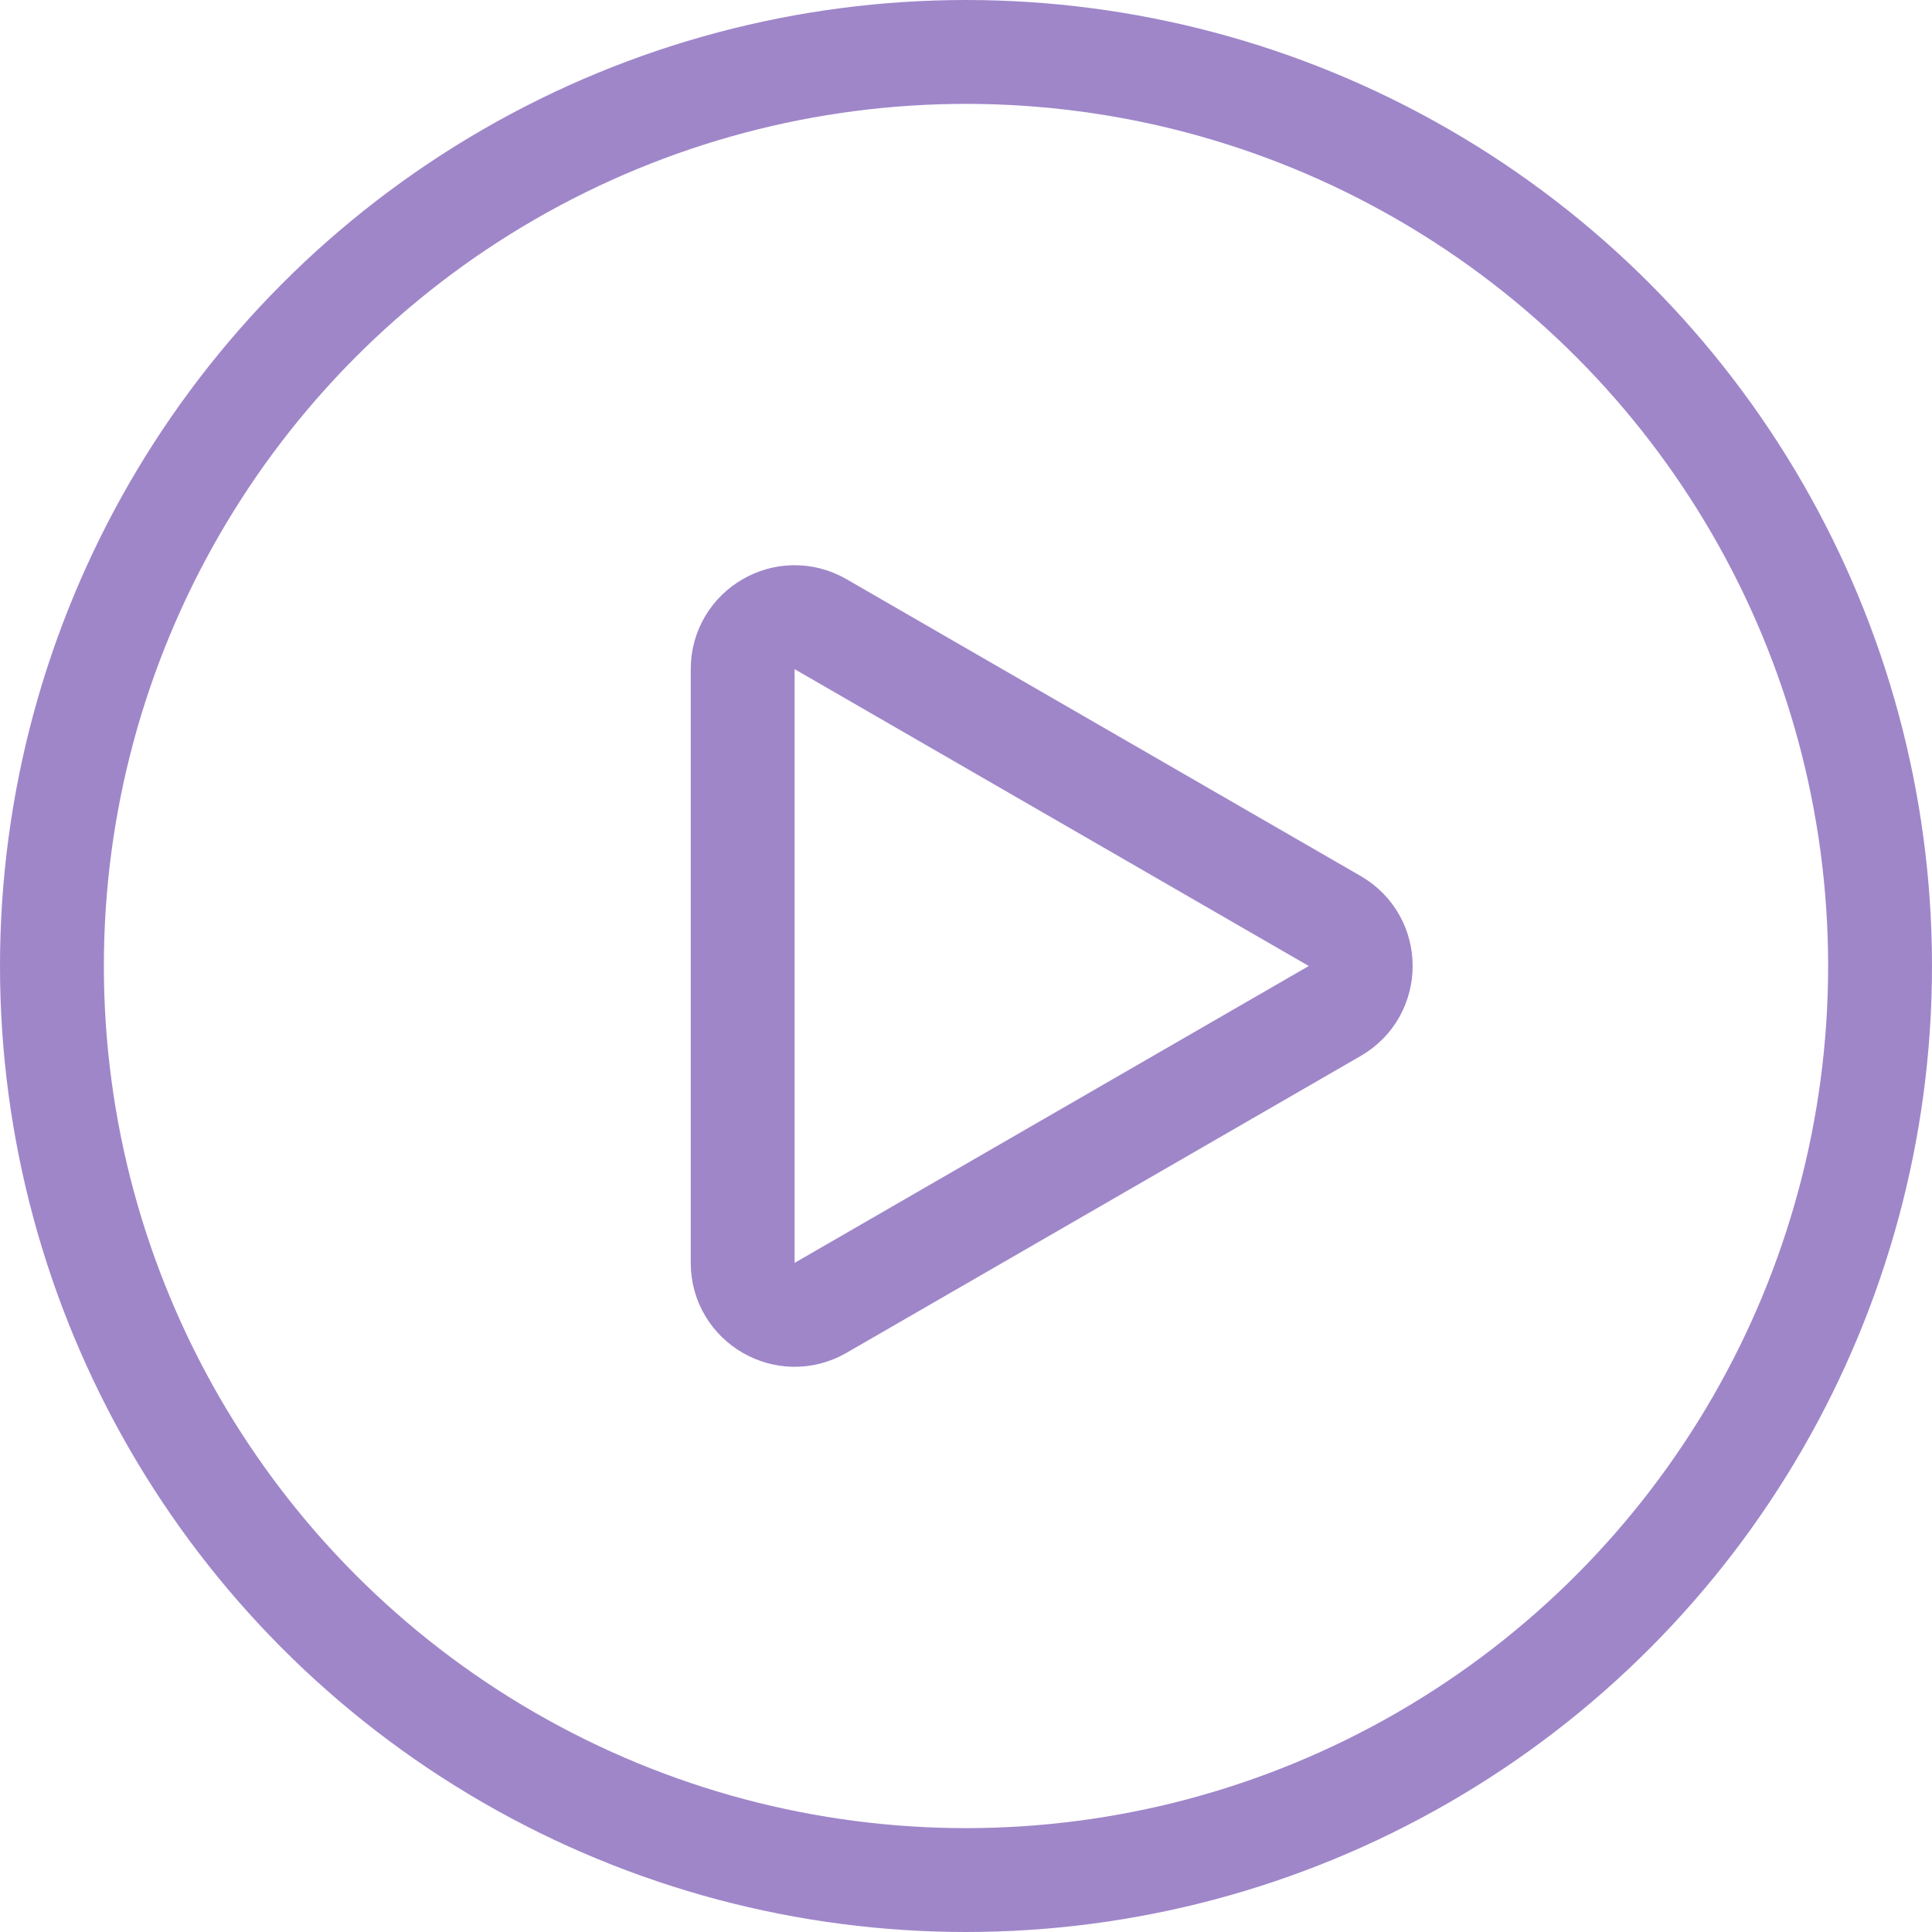
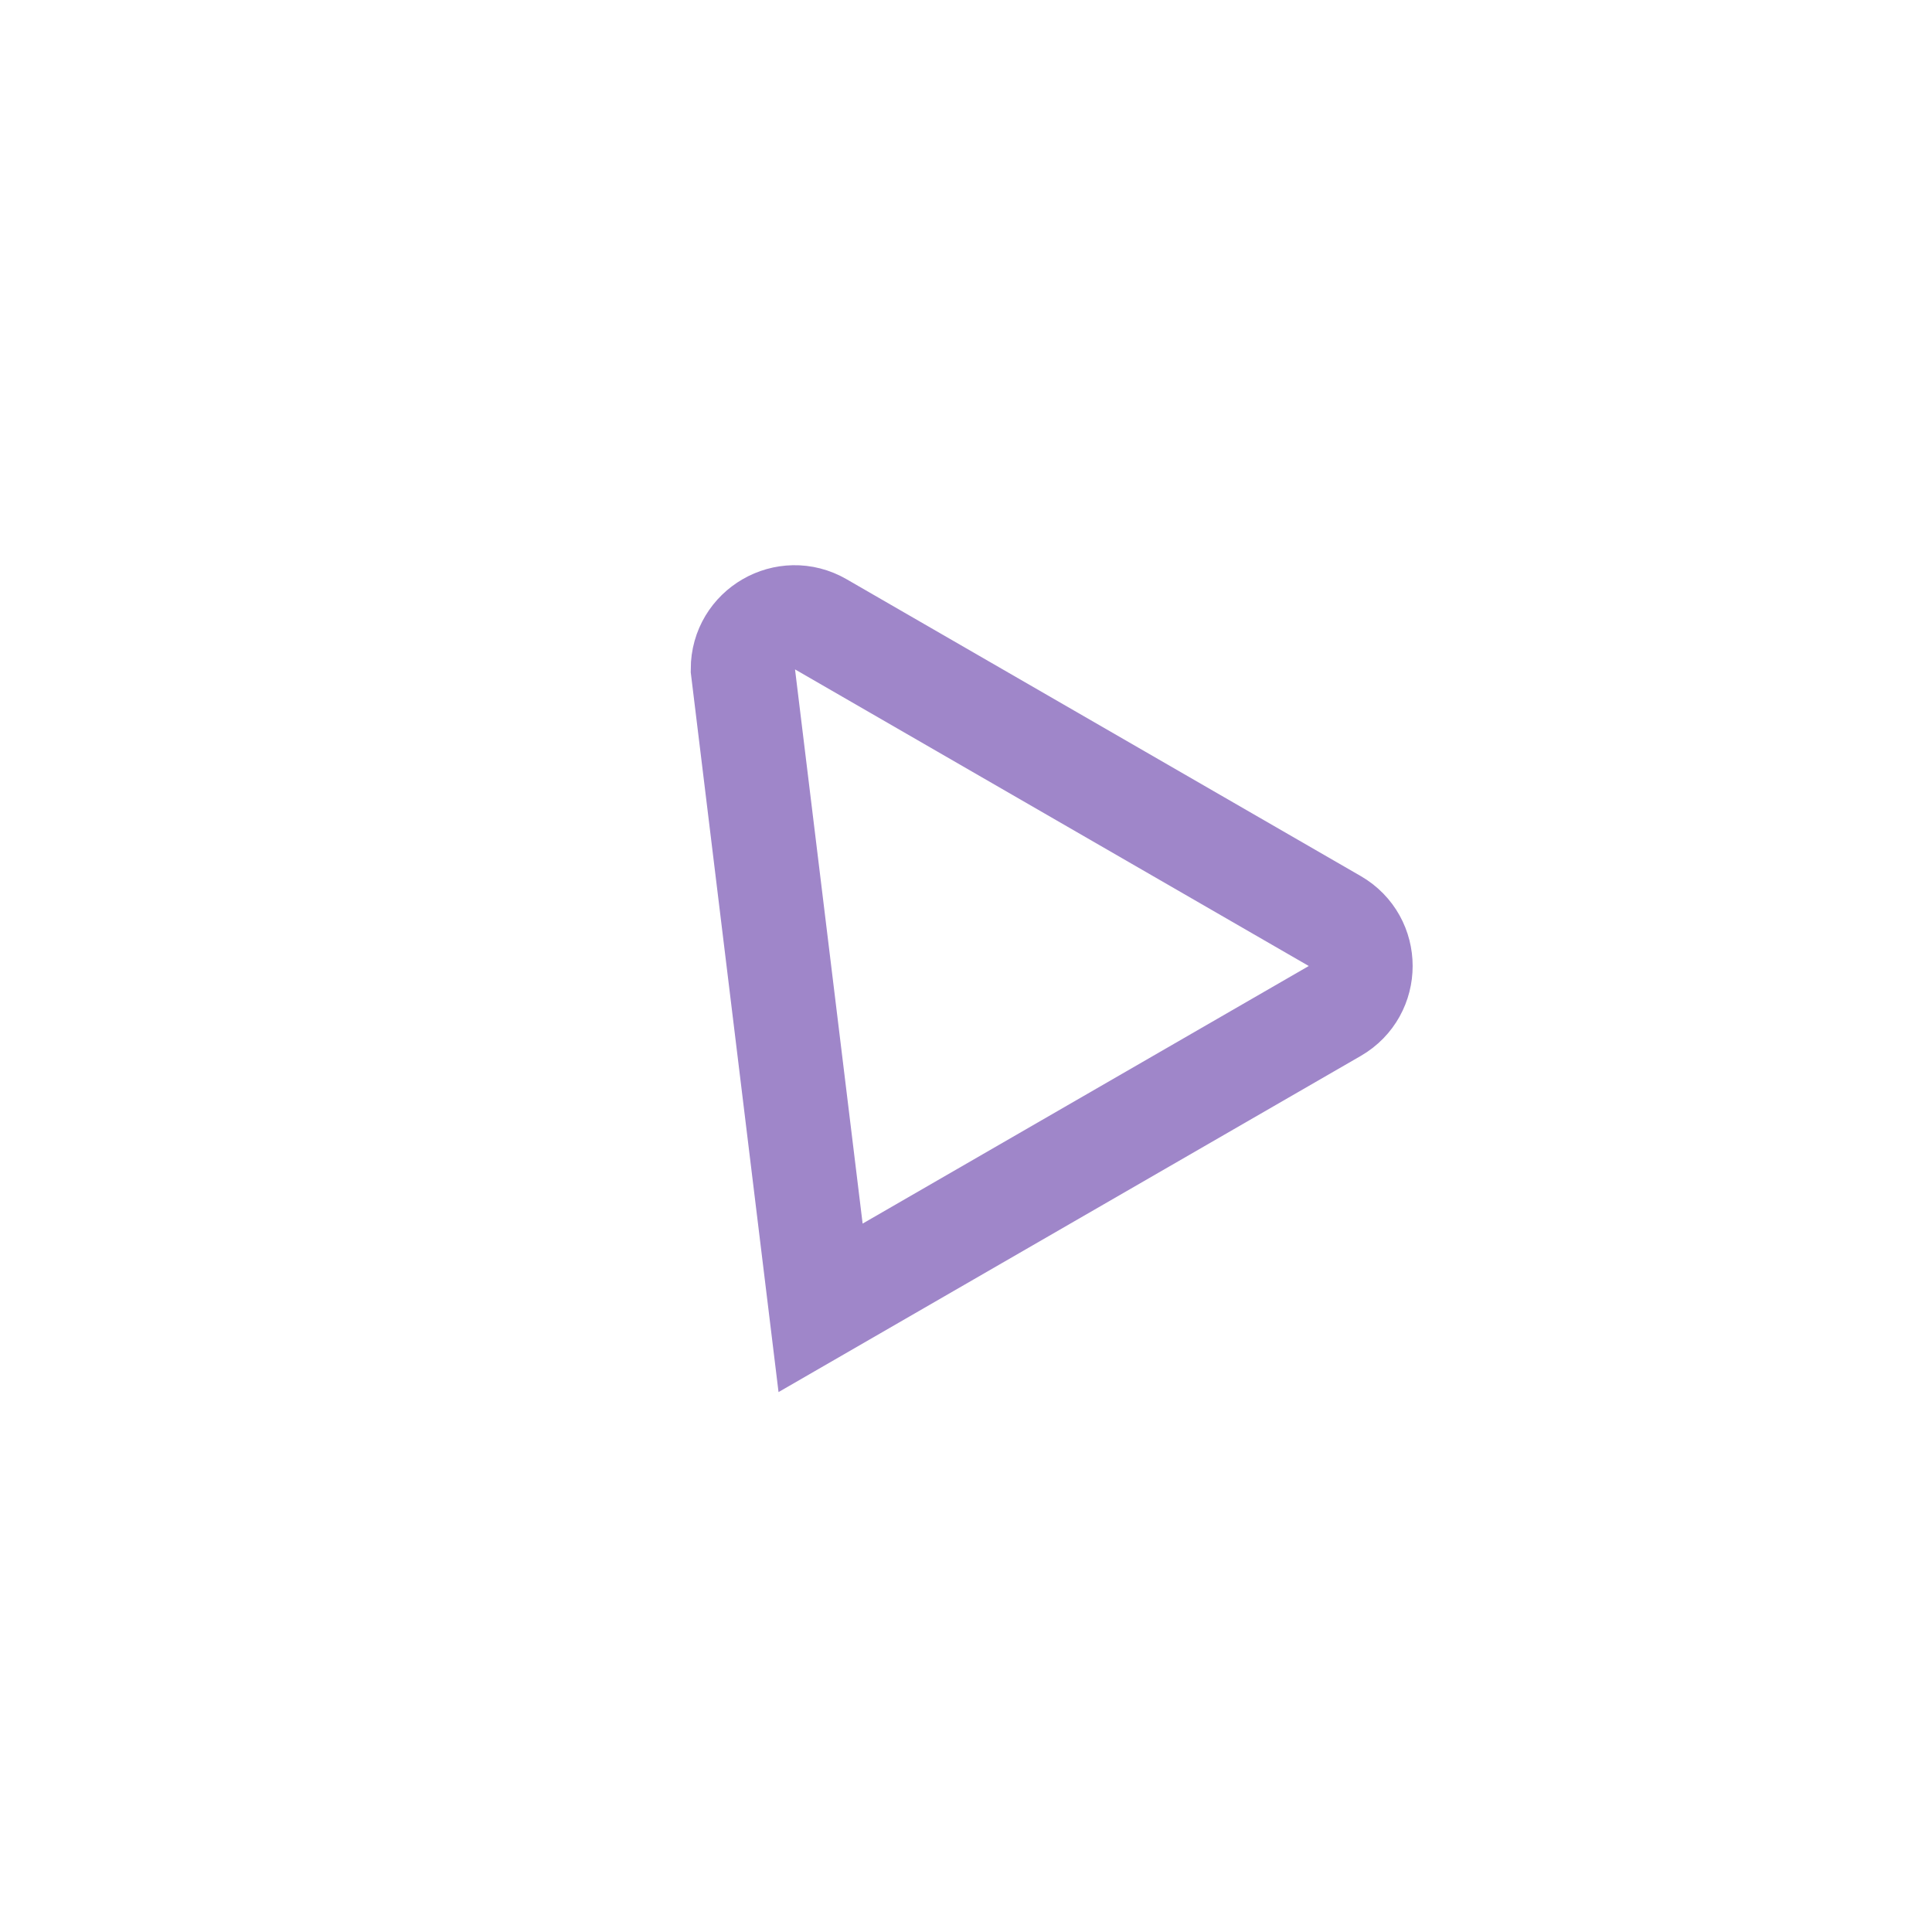
<svg xmlns="http://www.w3.org/2000/svg" width="93" height="93" viewBox="0 0 93 93" fill="none">
-   <circle cx="46.5" cy="46.5" r="44" stroke="#9F86C9" stroke-width="5" />
-   <path d="M64.25 48.665L39.5 62.955C37.833 63.917 35.75 62.714 35.75 60.789L35.75 32.211C35.75 30.286 37.833 29.083 39.5 30.046L64.25 44.335C65.917 45.297 65.917 47.703 64.25 48.665Z" stroke="#9F86C9" stroke-width="5" />
+   <path d="M64.25 48.665L39.5 62.955L35.75 32.211C35.75 30.286 37.833 29.083 39.5 30.046L64.25 44.335C65.917 45.297 65.917 47.703 64.25 48.665Z" stroke="#9F86C9" stroke-width="5" />
</svg>